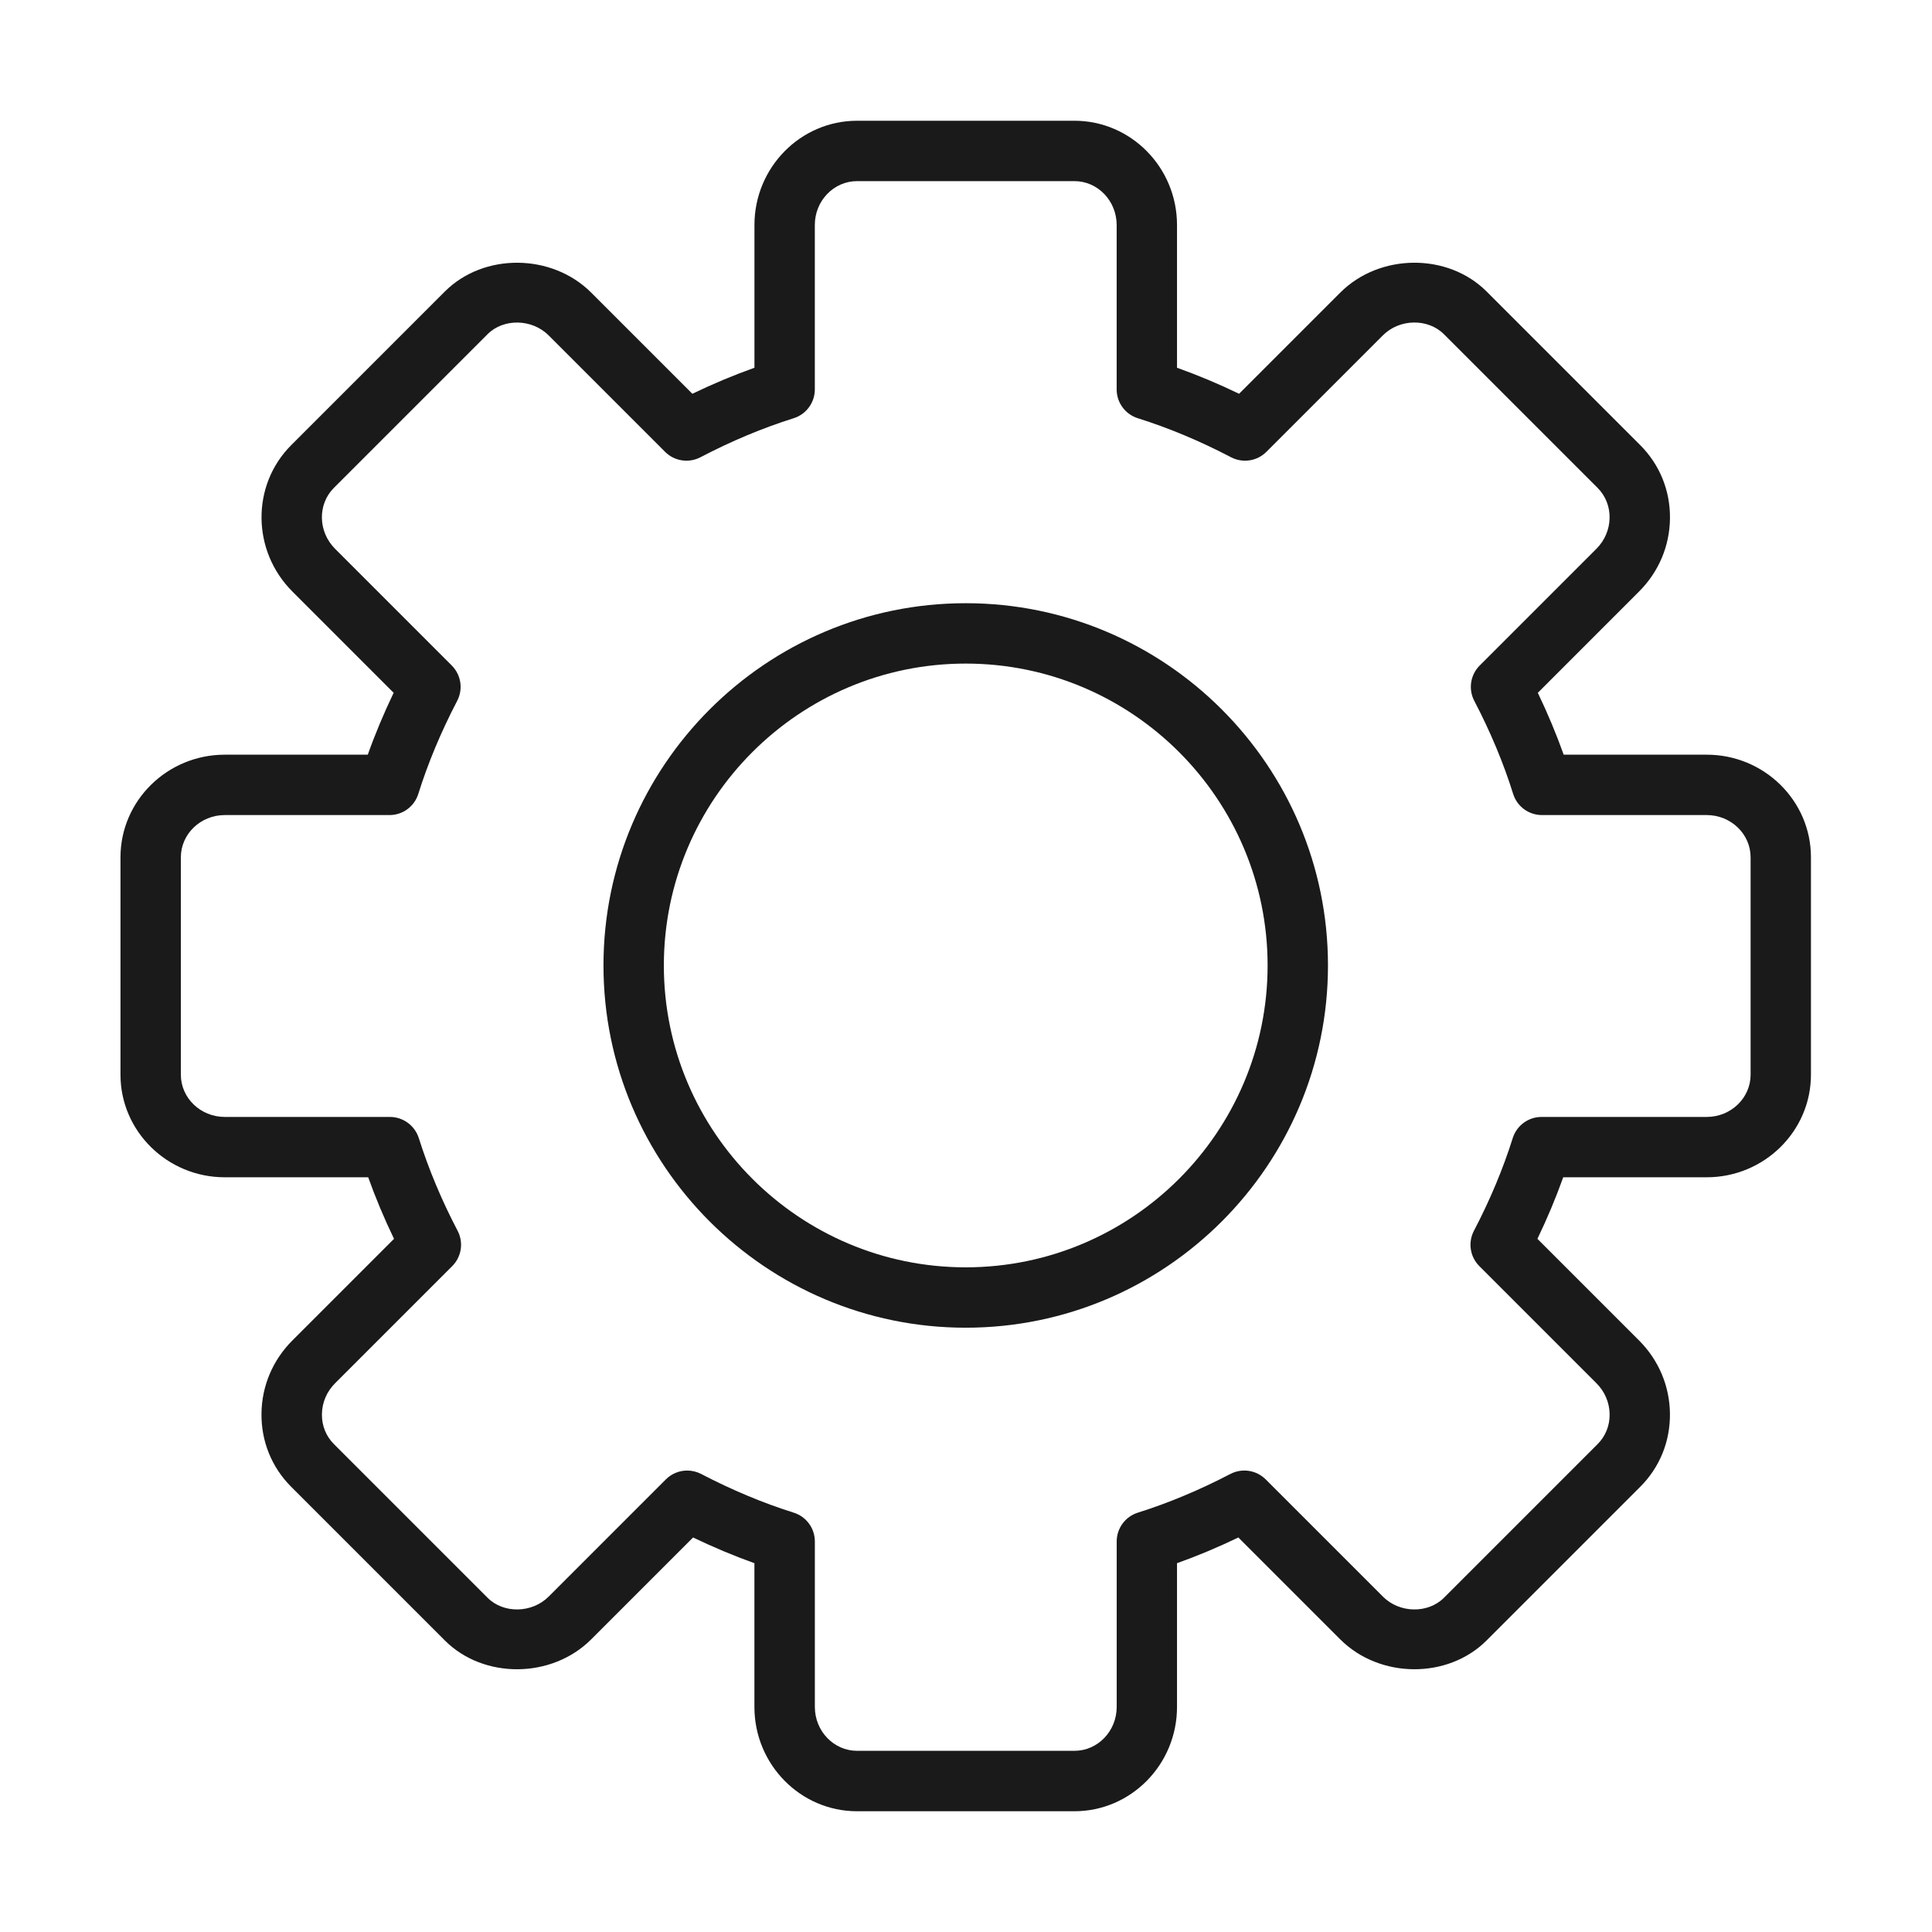
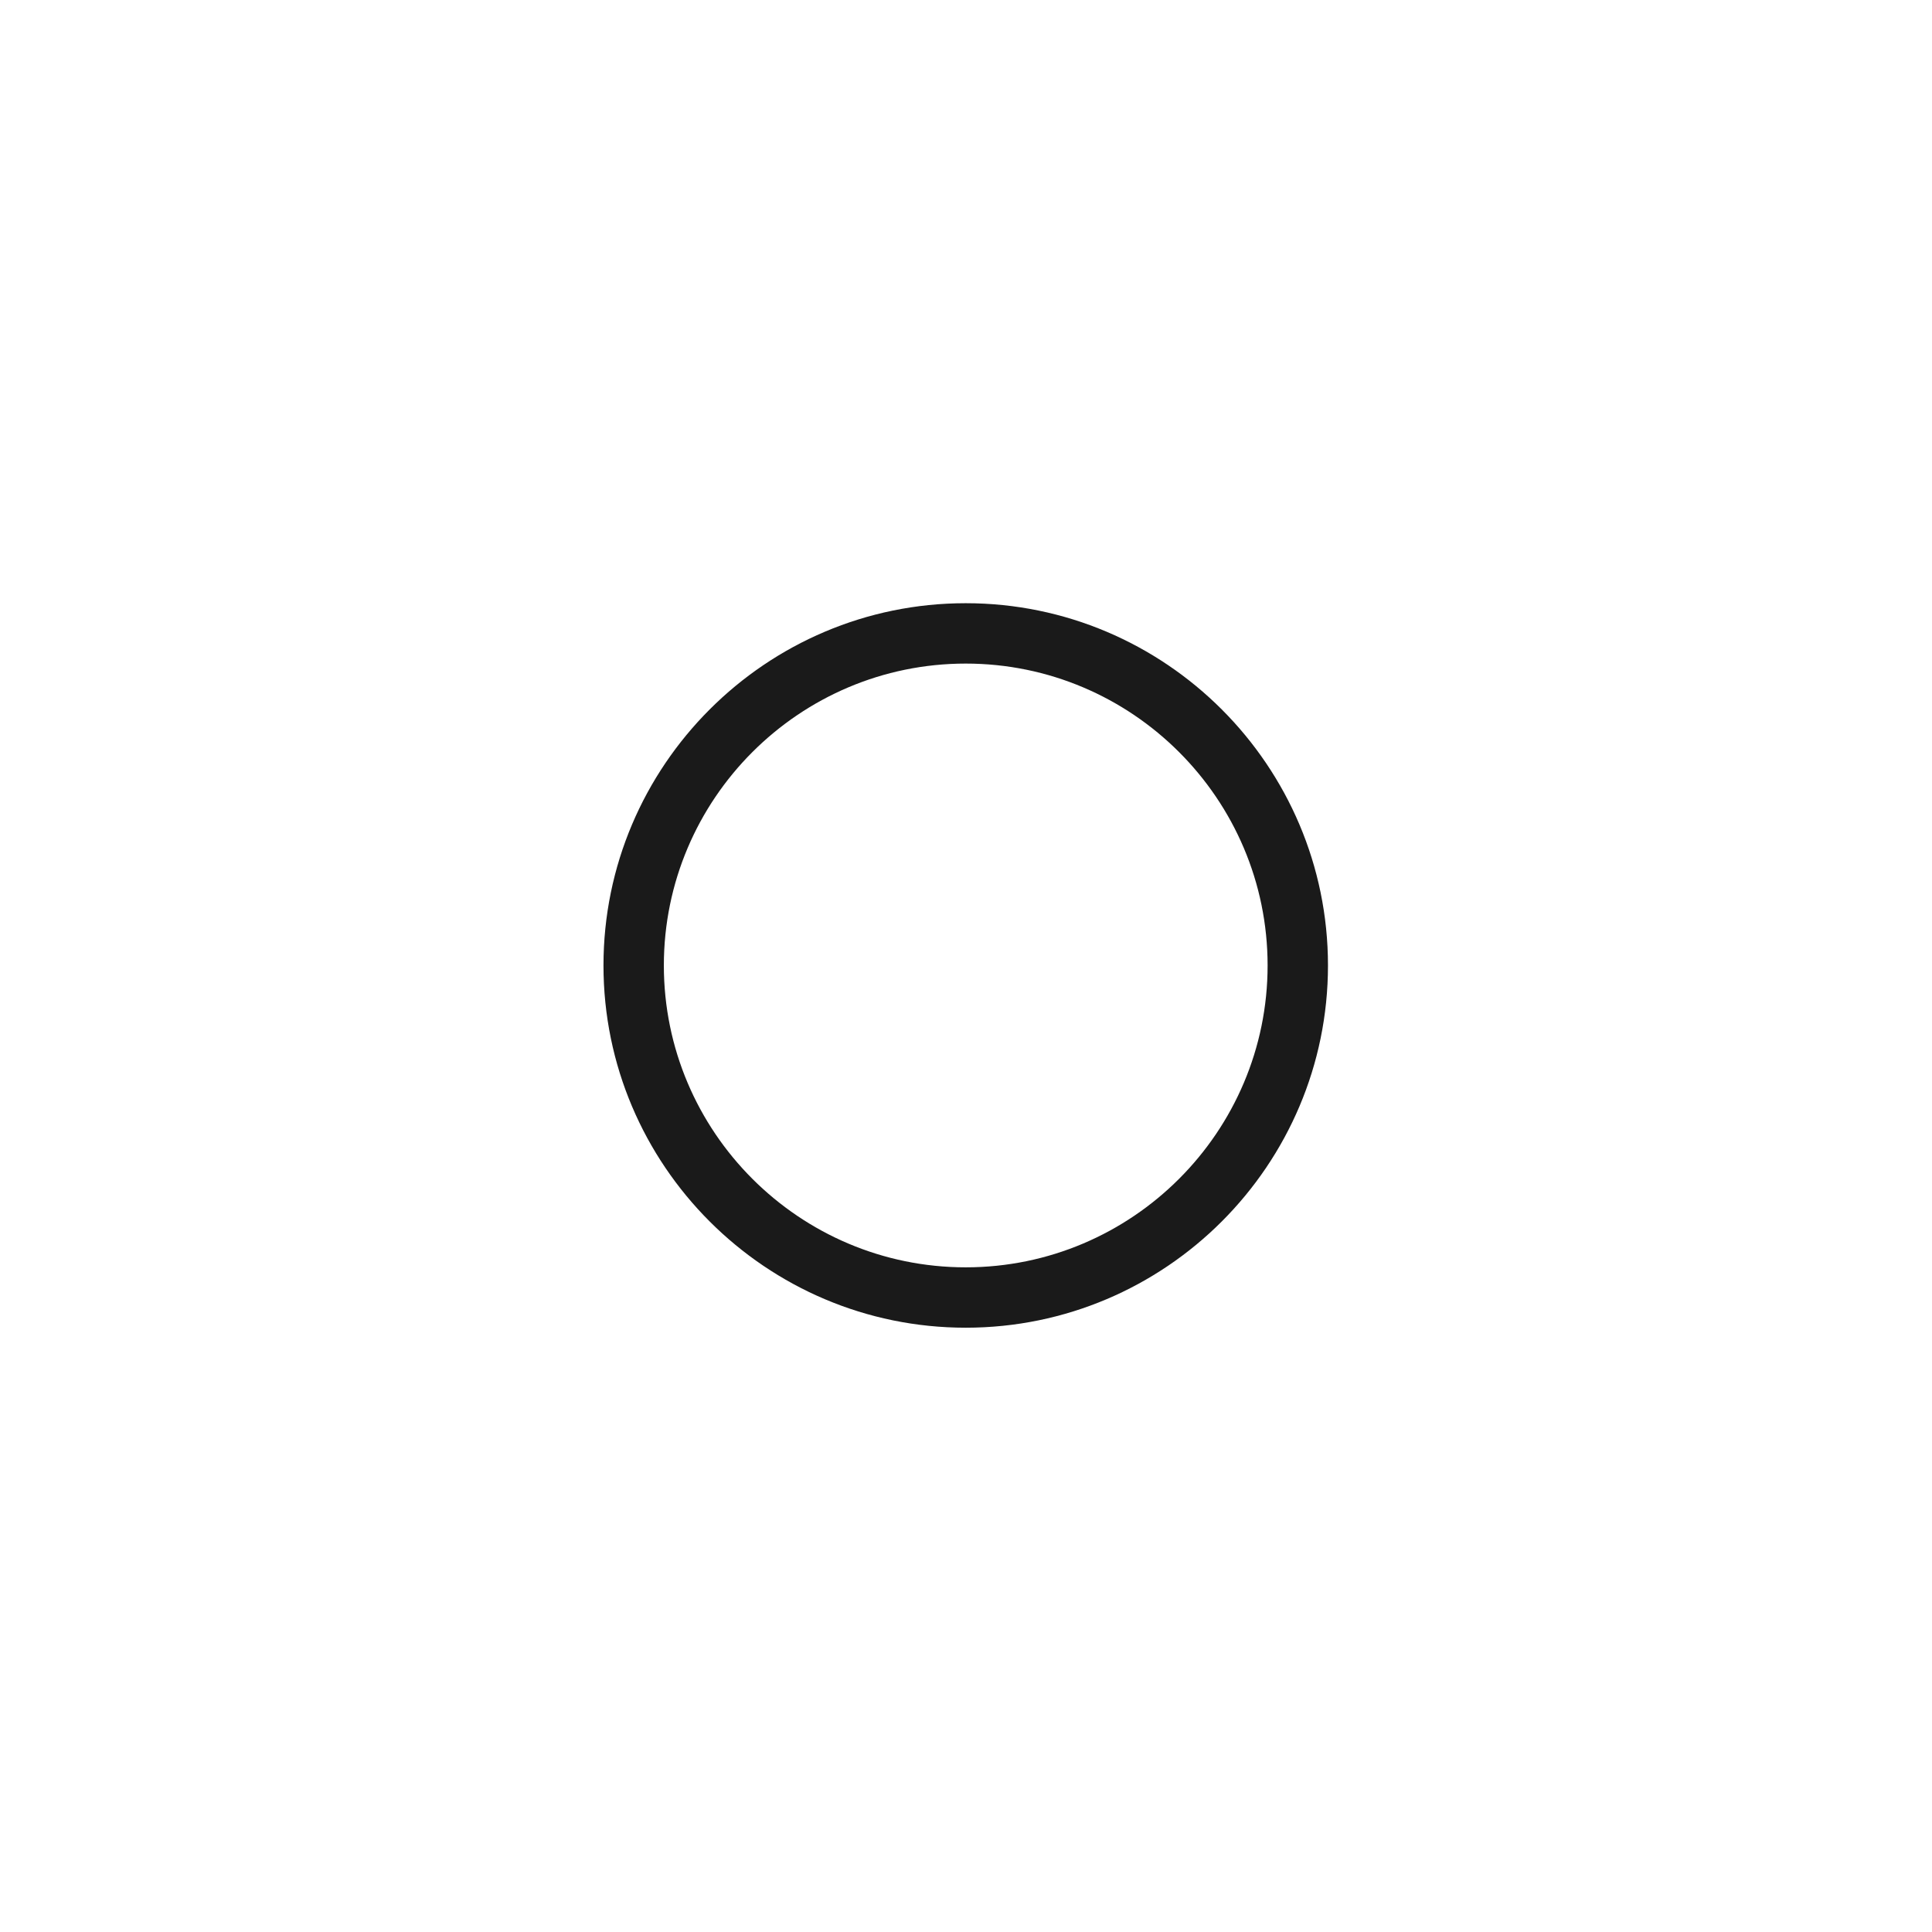
<svg xmlns="http://www.w3.org/2000/svg" height="100px" width="100px" fill="#1A1A1A" version="1.1" x="0px" y="0px" viewBox="0 0 64 64" enable-background="new 0 0 64 64" xml:space="preserve">
  <g>
    <g>
-       <path d="M56.537,25h-4.738c-0.243-0.683-0.53-1.368-0.857-2.05l3.356-3.357c0.649-0.649,1.013-1.509,1.022-2.419    c0.011-0.92-0.339-1.781-0.984-2.427l-5.092-5.092c-1.284-1.284-3.542-1.267-4.846,0.038l-3.351,3.351    c-0.681-0.328-1.368-0.616-2.057-0.862V7.455C38.991,5.55,37.466,4,35.592,4h-7.201c-1.874,0-3.399,1.55-3.399,3.455v4.727    c-0.688,0.246-1.376,0.534-2.057,0.862l-3.35-3.35c-1.305-1.306-3.562-1.322-4.847-0.039l-5.092,5.092    c-1.325,1.325-1.308,3.5,0.039,4.847l3.355,3.356c-0.327,0.682-0.614,1.367-0.857,2.05H7.446c-1.905,0-3.455,1.525-3.455,3.399    v7.201c0,1.874,1.55,3.399,3.455,3.399h4.751c0.245,0.684,0.53,1.365,0.855,2.039l-3.367,3.367    c-0.649,0.649-1.014,1.509-1.023,2.42c-0.011,0.921,0.339,1.782,0.984,2.427l5.092,5.092c1.284,1.284,3.542,1.268,4.847-0.039    l3.374-3.374c0.675,0.324,1.354,0.609,2.032,0.852v4.763c0,1.904,1.525,3.454,3.399,3.454h7.201c1.874,0,3.399-1.55,3.399-3.454    v-4.763c0.678-0.242,1.357-0.527,2.032-0.852l3.375,3.375c1.304,1.305,3.562,1.322,4.846,0.038l5.092-5.092    c0.646-0.645,0.995-1.506,0.984-2.426c-0.01-0.911-0.373-1.771-1.022-2.42l-3.368-3.368c0.325-0.674,0.61-1.355,0.855-2.039h4.752    c1.904,0,3.454-1.525,3.454-3.399v-7.201C59.991,26.525,58.441,25,56.537,25z M57.991,35.601c0,0.771-0.652,1.399-1.454,1.399    h-5.471c-0.437,0-0.822,0.283-0.954,0.699c-0.324,1.029-0.757,2.062-1.286,3.072c-0.203,0.387-0.131,0.861,0.179,1.171    l3.879,3.879c0.277,0.277,0.433,0.643,0.437,1.028c0.005,0.377-0.137,0.728-0.398,0.989l-5.092,5.092    c-0.531,0.528-1.469,0.511-2.018-0.038l-3.885-3.885c-0.31-0.309-0.782-0.382-1.17-0.18c-1.017,0.53-2.049,0.962-3.066,1.282    c-0.417,0.131-0.7,0.518-0.7,0.954v5.481c0,0.802-0.628,1.454-1.399,1.454h-7.201c-0.771,0-1.399-0.652-1.399-1.454v-5.481    c0-0.437-0.283-0.823-0.7-0.954c-1.018-0.32-2.05-0.752-3.066-1.282c-0.146-0.076-0.305-0.113-0.463-0.113    c-0.259,0-0.515,0.101-0.707,0.293l-3.884,3.884c-0.55,0.55-1.491,0.567-2.019,0.039l-5.092-5.092    c-0.262-0.262-0.403-0.612-0.398-0.989c0.004-0.386,0.159-0.751,0.438-1.029l3.878-3.878c0.31-0.31,0.382-0.784,0.179-1.171    c-0.529-1.01-0.962-2.043-1.286-3.072C13.738,37.283,13.353,37,12.916,37h-5.47c-0.803,0-1.455-0.628-1.455-1.399v-7.201    C5.991,27.628,6.644,27,7.446,27h5.457c0.438,0,0.824-0.284,0.954-0.701c0.319-1.021,0.753-2.058,1.288-3.083    c0.202-0.388,0.129-0.861-0.18-1.17L11.1,18.18c-0.567-0.567-0.585-1.473-0.039-2.019l5.092-5.092    c0.527-0.527,1.469-0.51,2.019,0.039l3.86,3.86c0.31,0.31,0.784,0.381,1.171,0.179c1.019-0.533,2.058-0.969,3.089-1.293    c0.417-0.131,0.7-0.518,0.7-0.954V7.455C26.991,6.652,27.619,6,28.391,6h7.201c0.771,0,1.399,0.652,1.399,1.455V12.9    c0,0.437,0.283,0.823,0.7,0.954c1.031,0.324,2.07,0.76,3.089,1.293c0.385,0.202,0.86,0.131,1.171-0.179l3.861-3.861    c0.549-0.55,1.486-0.566,2.018-0.038l5.092,5.092c0.546,0.546,0.528,1.451-0.038,2.018l-3.867,3.867    c-0.309,0.309-0.382,0.782-0.18,1.17c0.536,1.025,0.969,2.062,1.288,3.083C50.255,26.716,50.642,27,51.079,27h5.458    c0.802,0,1.454,0.628,1.454,1.399V35.601z" />
      <path d="M31.991,19.982c-6.617,0-12,5.383-12,12s5.383,12,12,12s12-5.383,12-12S38.608,19.982,31.991,19.982z M31.991,41.982    c-5.514,0-10-4.486-10-10s4.486-10,10-10s10,4.486,10,10S37.505,41.982,31.991,41.982z" />
    </g>
  </g>
</svg>